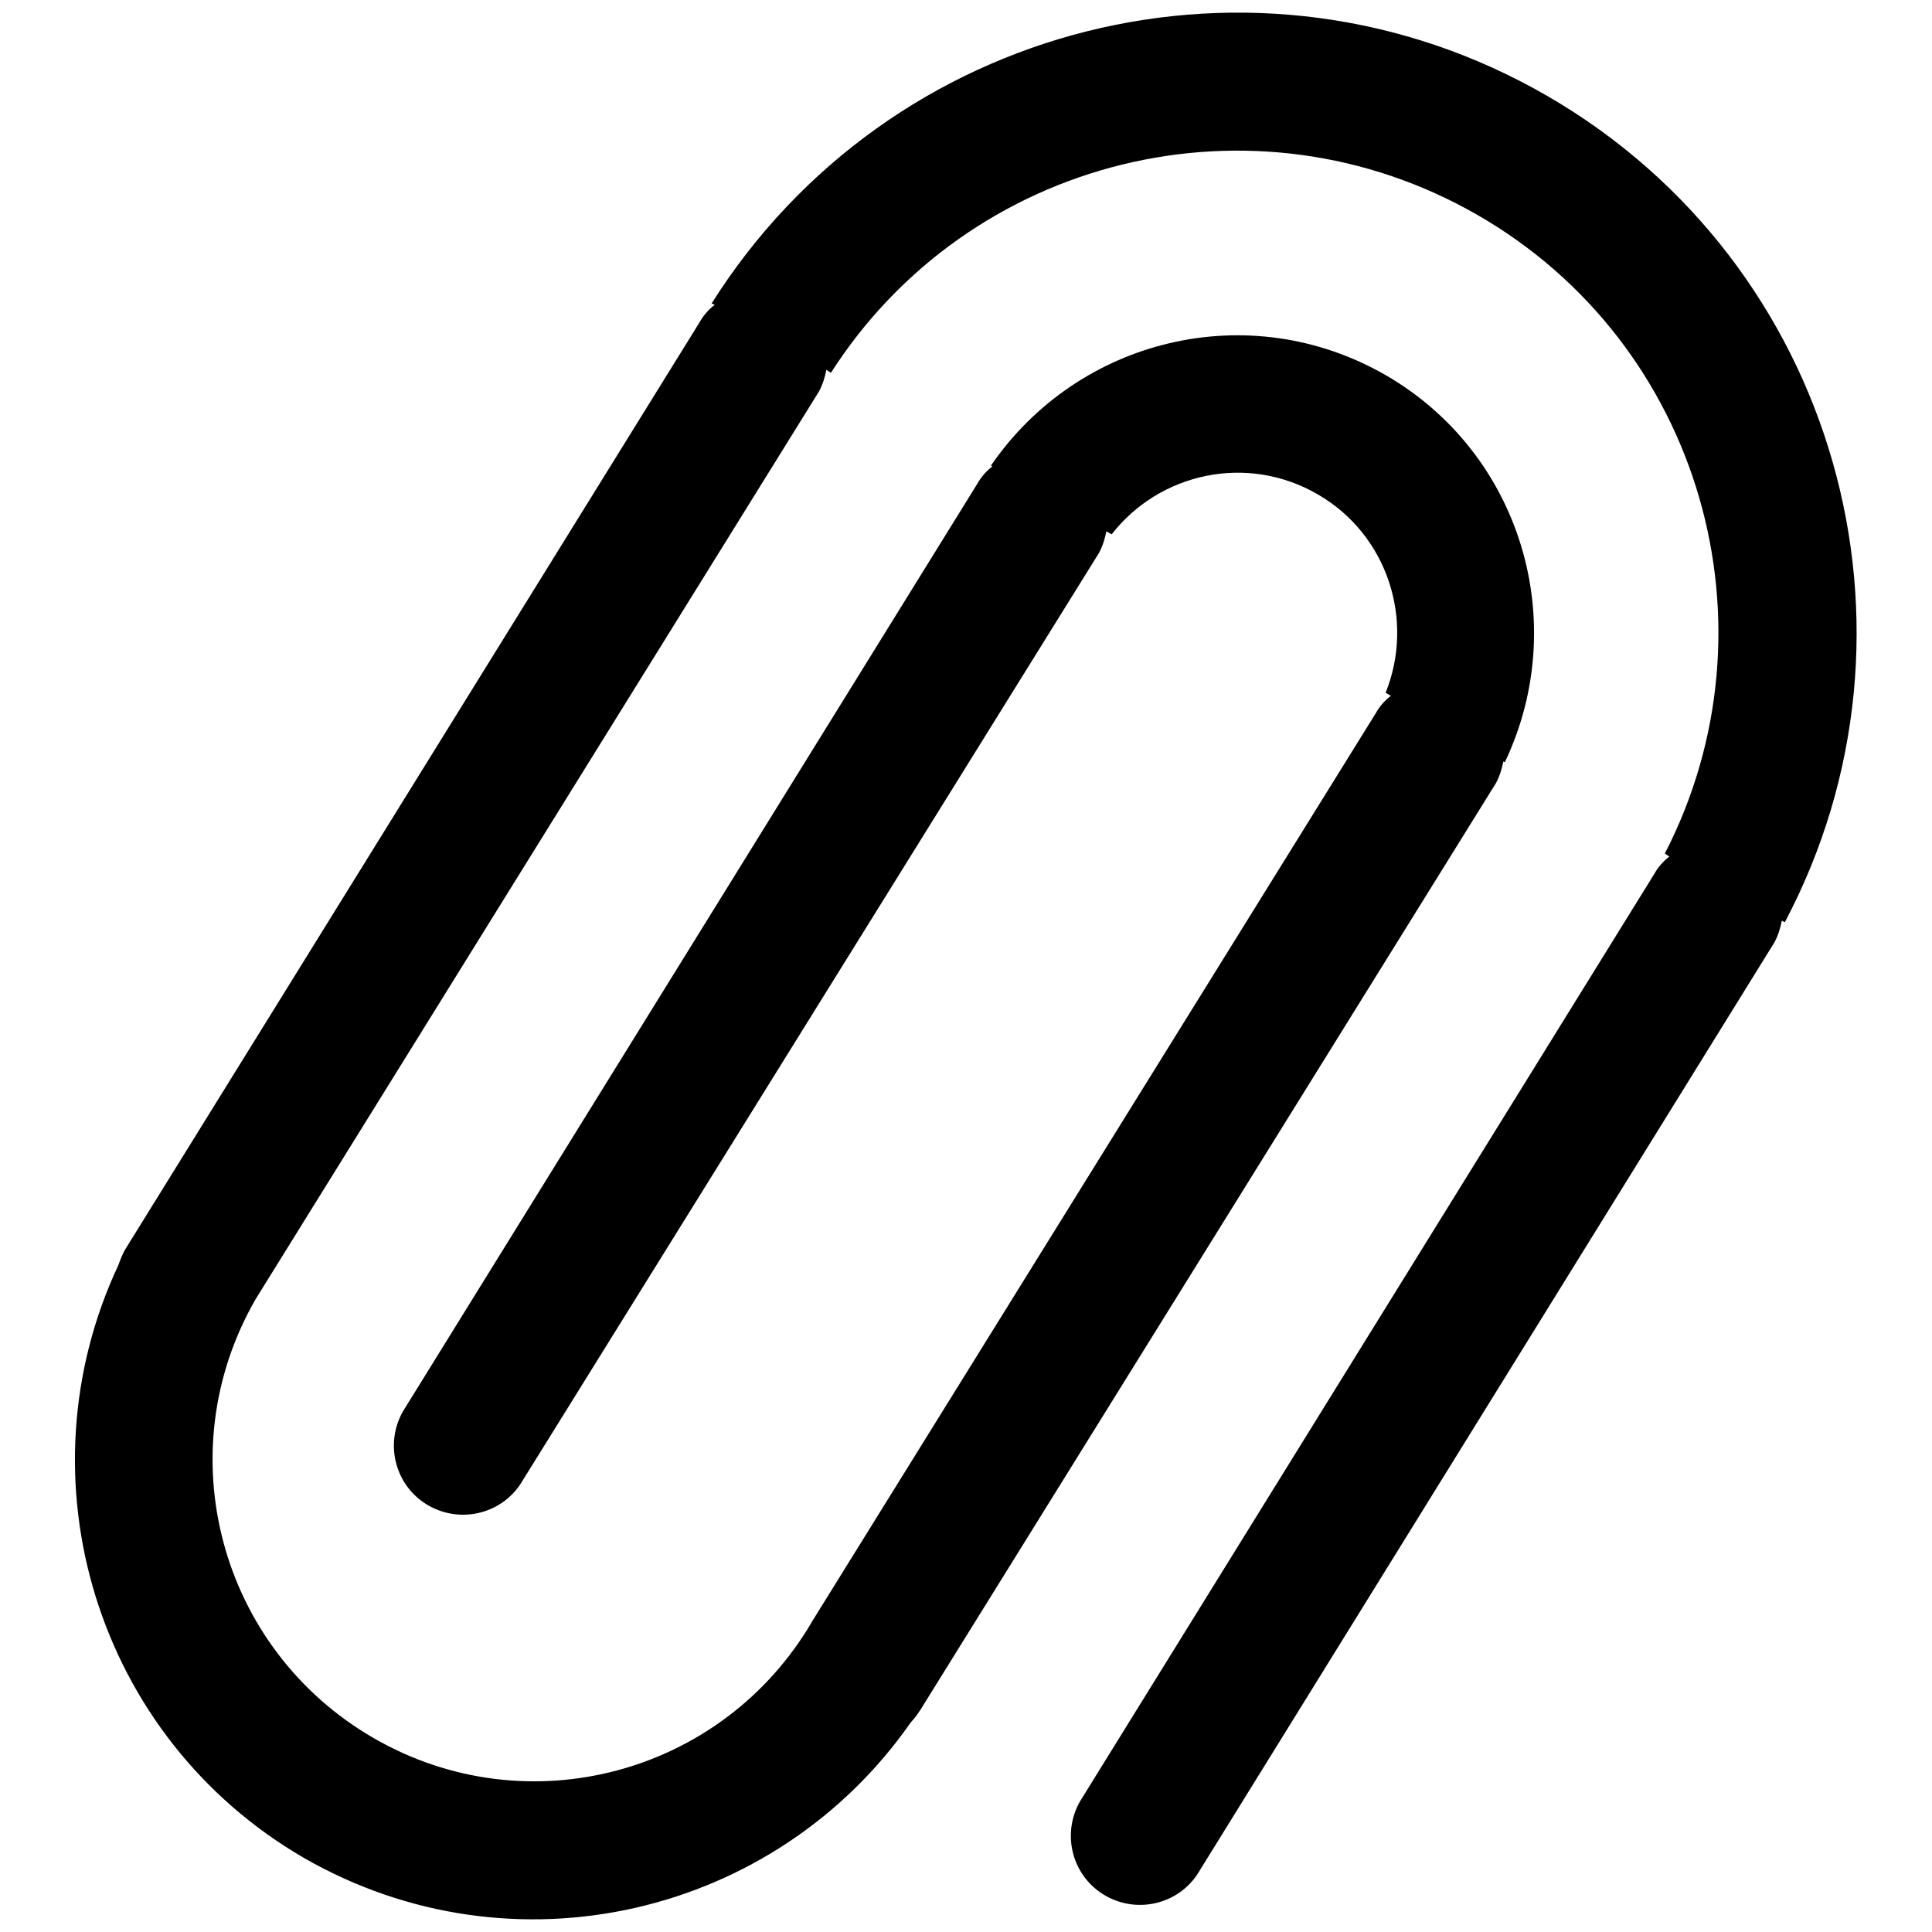
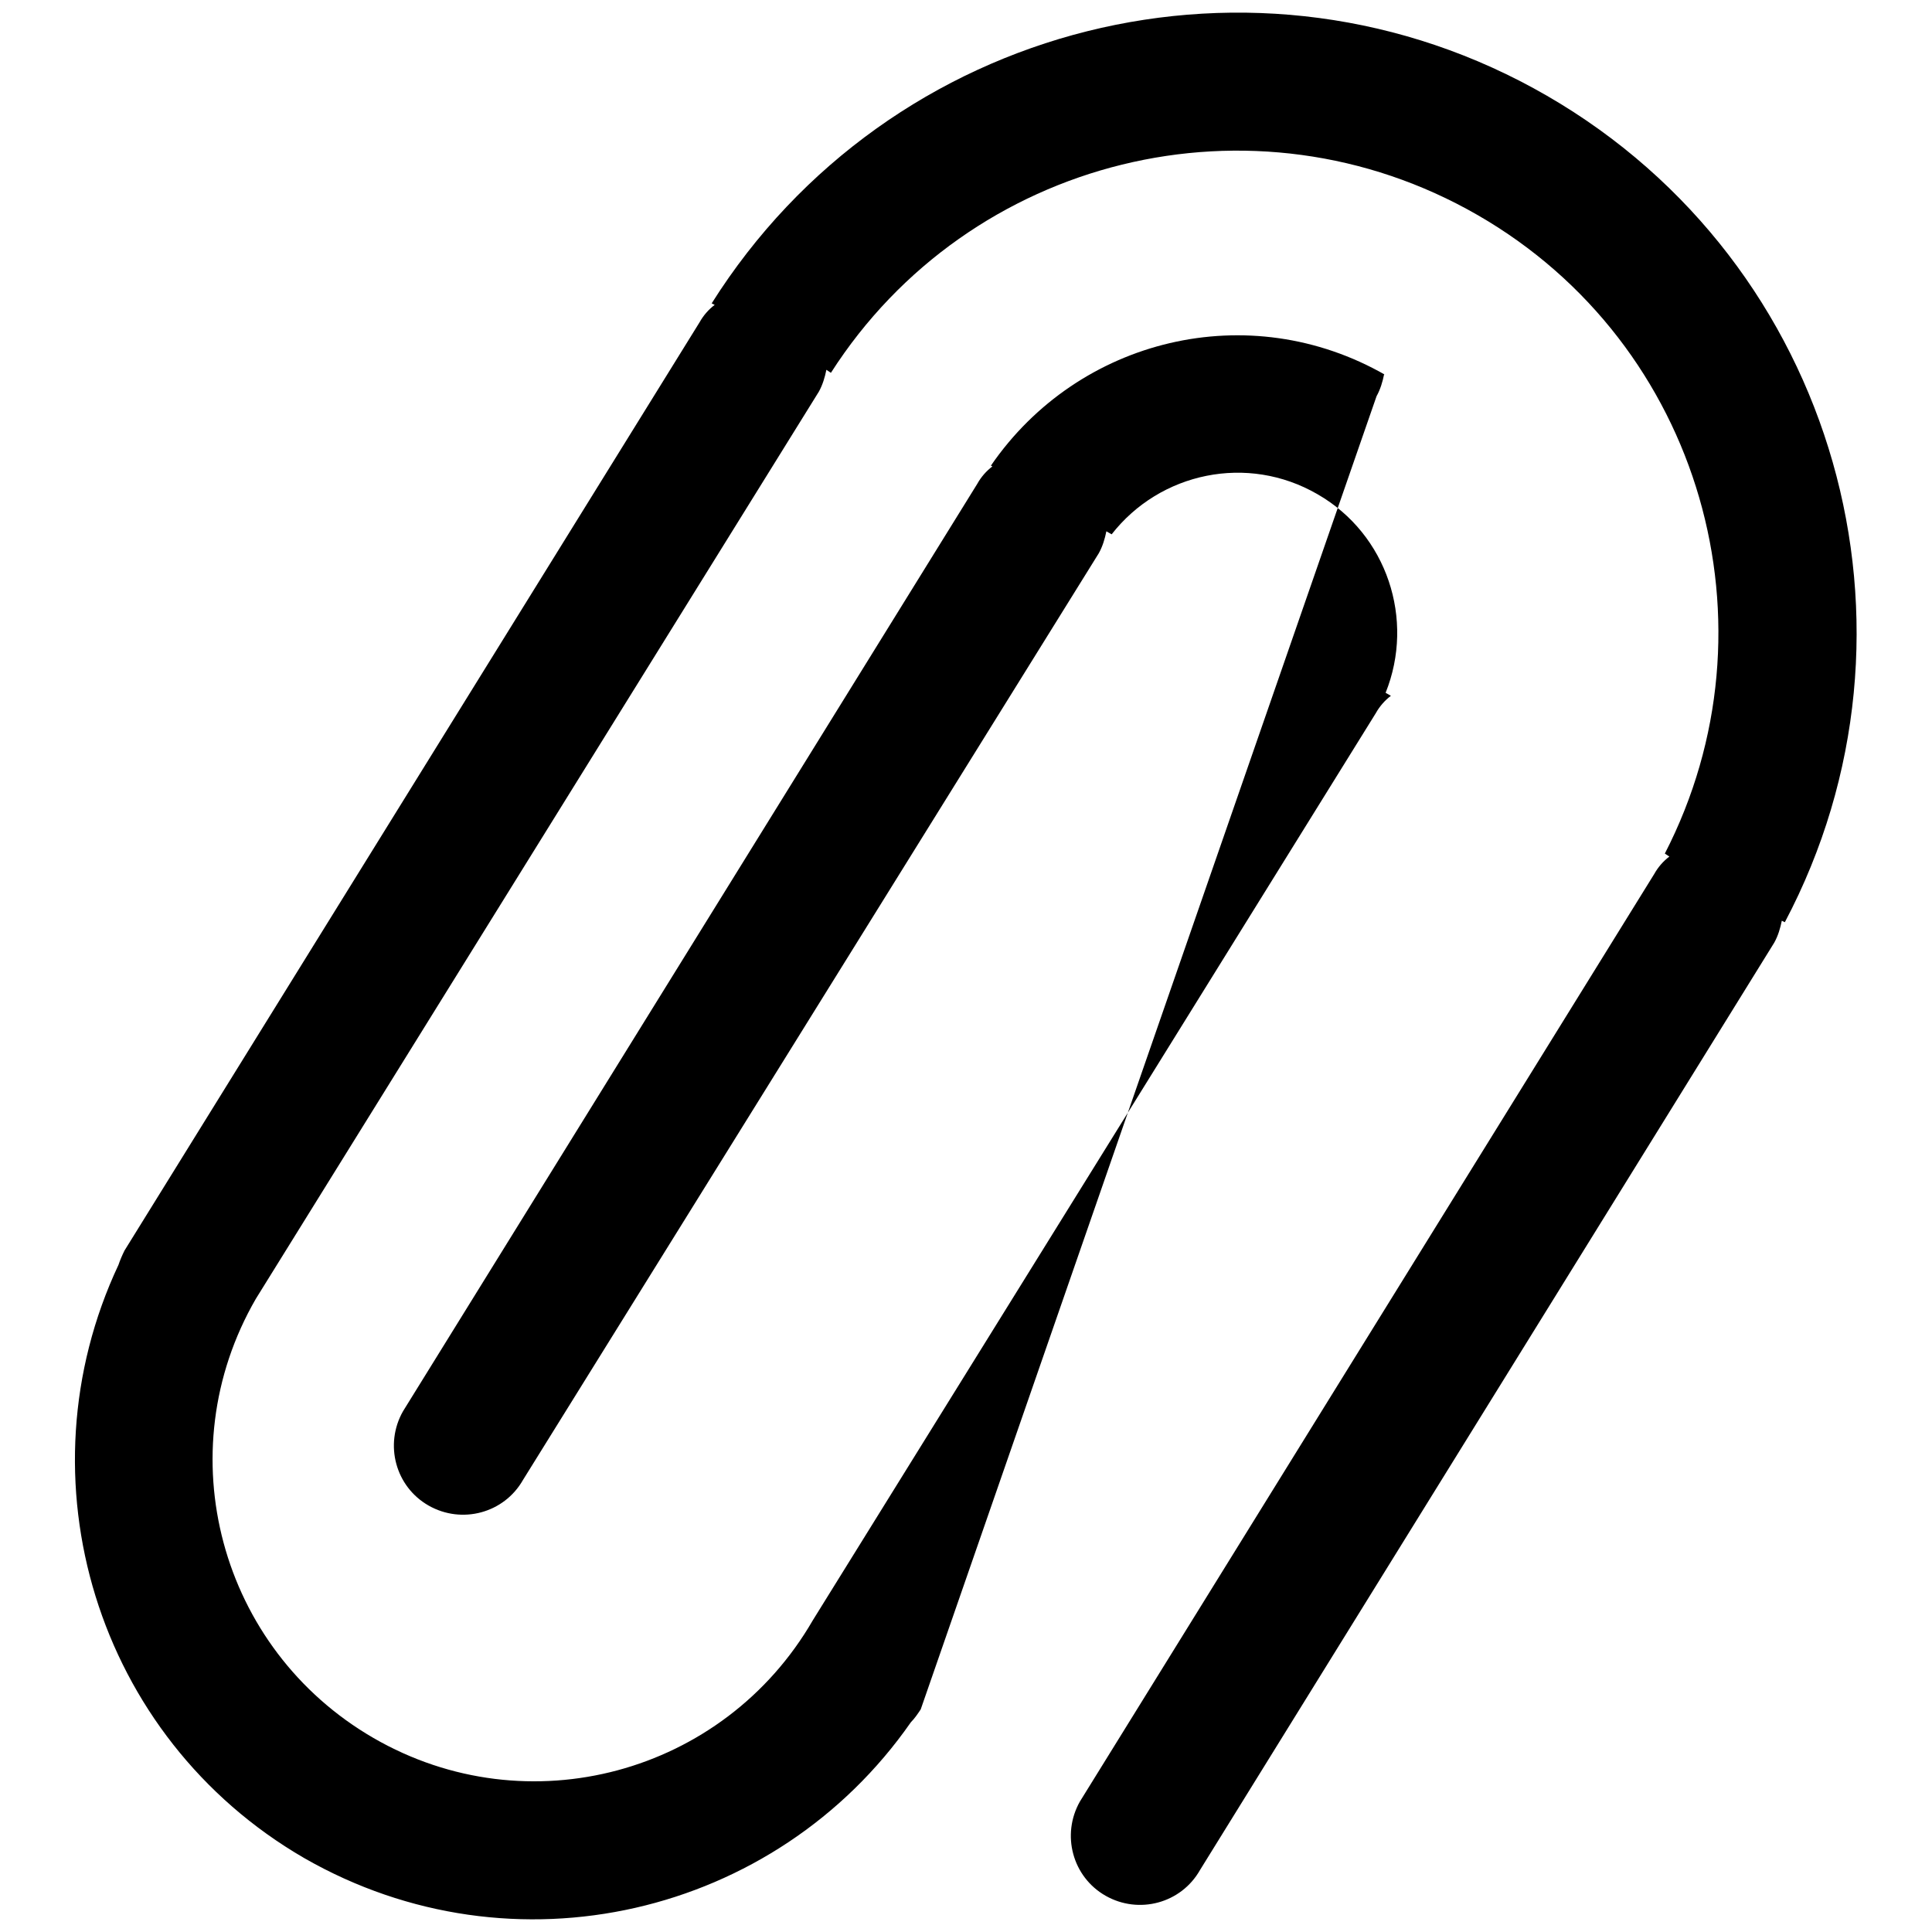
<svg xmlns="http://www.w3.org/2000/svg" version="1.1" x="0px" y="0px" viewBox="0 0 256 256" enable-background="new 0 0 256 256" xml:space="preserve">
  <g>
    <g>
-       <path fill="#000000" d="M159,247.8c-2.5,4.4-8.1,5.9-12.5,3.4c-4.4-2.5-5.9-8.1-3.4-12.5l76.1-122.9c0.5-0.9,1.2-1.7,2-2.3l-0.6-0.4c15.5-30.1,4.9-67.5-24.8-84.6c-29.7-17.1-67.4-7.7-85.7,20.9l-0.6-0.4c-0.2,1-0.5,2-1,2.9L33.9,172.1c-11.8,20.4-4.8,46.4,15.6,58.2c20.4,11.8,46.4,4.8,58.2-15.6l74.6-120.2c0.5-0.9,1.2-1.7,2-2.3l-0.7-0.4c3.9-9.7,0.2-21-9-26.3c-9.3-5.4-20.9-2.9-27.3,5.3l-0.7-0.4c-0.2,1-0.5,2-1,2.9L69.3,196.1c-2.5,4.4-8.1,5.9-12.5,3.4c-4.4-2.5-5.9-8.1-3.4-12.5l76.1-122.9c0.5-0.9,1.2-1.7,2-2.3l-0.2-0.1c11.6-16.9,34.2-22.4,52.3-12c18,10.4,24.6,32.8,15.8,51.3l-0.2-0.1c-0.2,1-0.5,2-1,2.9L122,226.5c-0.4,0.6-0.8,1.2-1.3,1.7c-17.9,25.7-52.7,33.9-80.4,18c-27.6-16-37.9-50.3-24.6-78.6c0.2-0.6,0.5-1.3,0.8-1.9L92.7,42.7c0.5-0.9,1.2-1.7,2-2.3l-0.4-0.2C117.8,2.9,166.6-9.5,205,12.7c38.4,22.2,52,70.7,31.5,109.5l-0.4-0.2c-0.2,1-0.5,2-1,2.9L159,247.8z" />
+       <path fill="#000000" d="M159,247.8c-2.5,4.4-8.1,5.9-12.5,3.4c-4.4-2.5-5.9-8.1-3.4-12.5l76.1-122.9c0.5-0.9,1.2-1.7,2-2.3l-0.6-0.4c15.5-30.1,4.9-67.5-24.8-84.6c-29.7-17.1-67.4-7.7-85.7,20.9l-0.6-0.4c-0.2,1-0.5,2-1,2.9L33.9,172.1c-11.8,20.4-4.8,46.4,15.6,58.2c20.4,11.8,46.4,4.8,58.2-15.6l74.6-120.2c0.5-0.9,1.2-1.7,2-2.3l-0.7-0.4c3.9-9.7,0.2-21-9-26.3c-9.3-5.4-20.9-2.9-27.3,5.3l-0.7-0.4c-0.2,1-0.5,2-1,2.9L69.3,196.1c-2.5,4.4-8.1,5.9-12.5,3.4c-4.4-2.5-5.9-8.1-3.4-12.5l76.1-122.9c0.5-0.9,1.2-1.7,2-2.3l-0.2-0.1c11.6-16.9,34.2-22.4,52.3-12l-0.2-0.1c-0.2,1-0.5,2-1,2.9L122,226.5c-0.4,0.6-0.8,1.2-1.3,1.7c-17.9,25.7-52.7,33.9-80.4,18c-27.6-16-37.9-50.3-24.6-78.6c0.2-0.6,0.5-1.3,0.8-1.9L92.7,42.7c0.5-0.9,1.2-1.7,2-2.3l-0.4-0.2C117.8,2.9,166.6-9.5,205,12.7c38.4,22.2,52,70.7,31.5,109.5l-0.4-0.2c-0.2,1-0.5,2-1,2.9L159,247.8z" />
    </g>
  </g>
</svg>